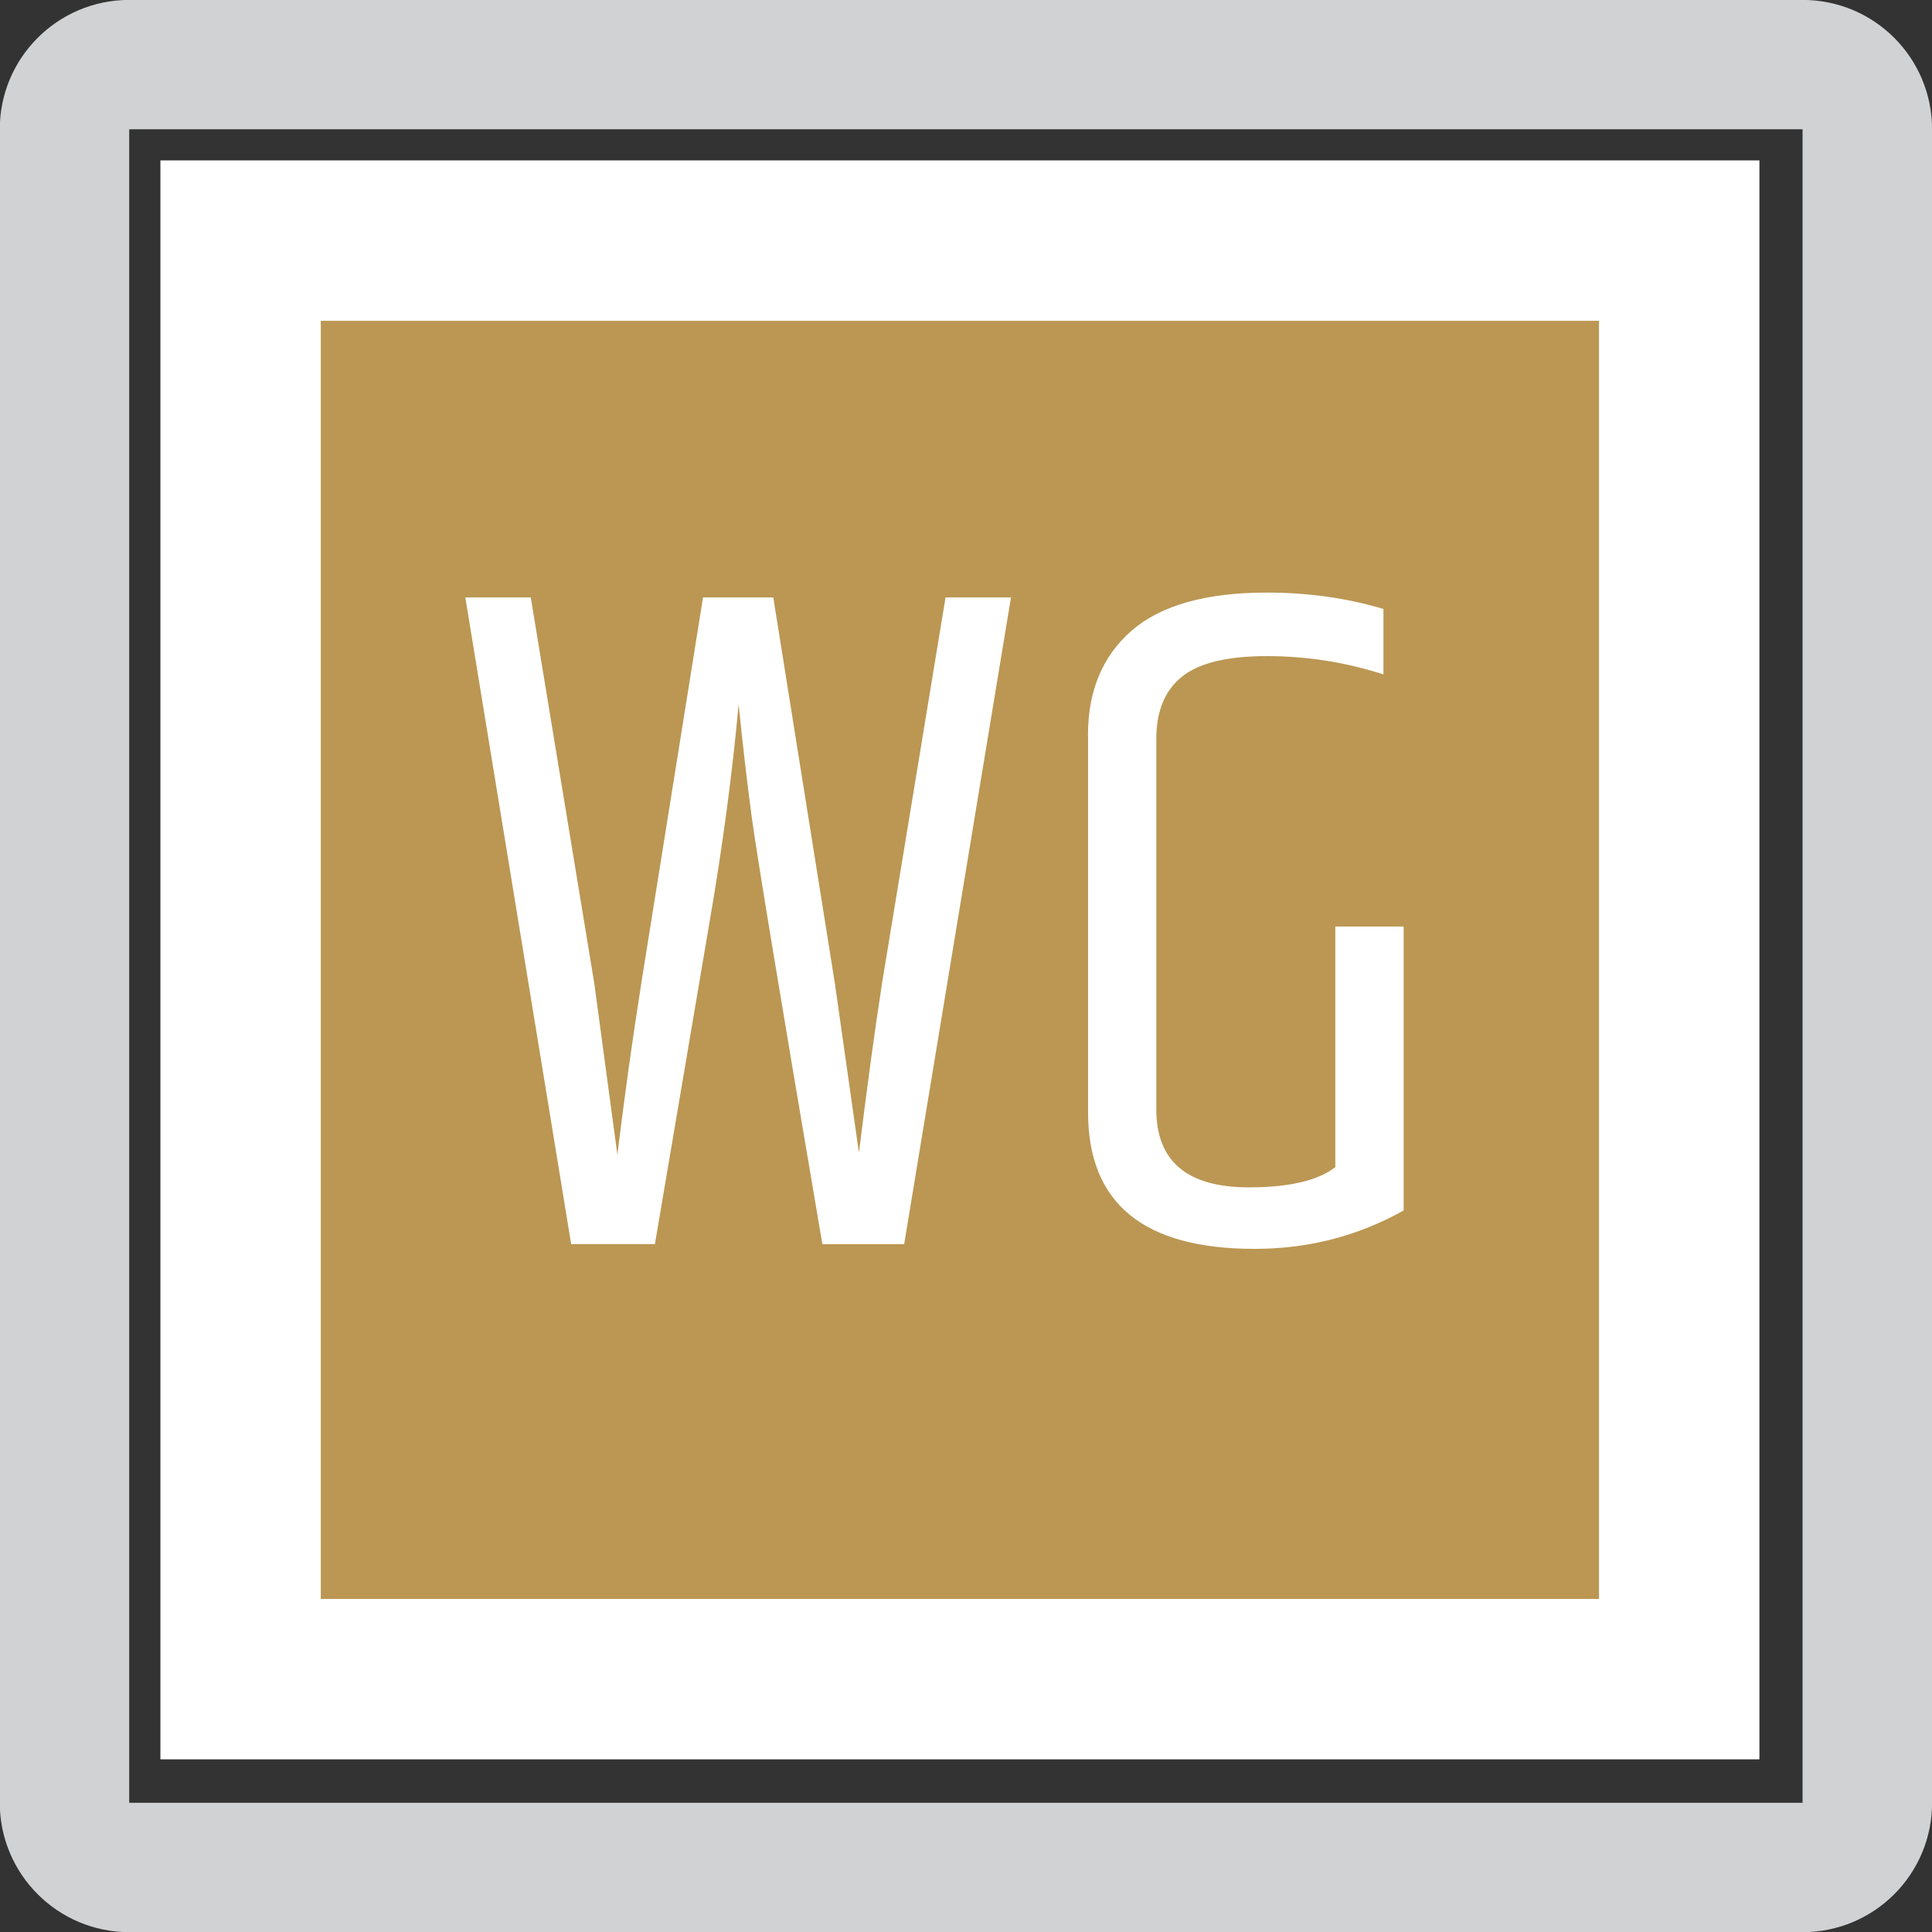
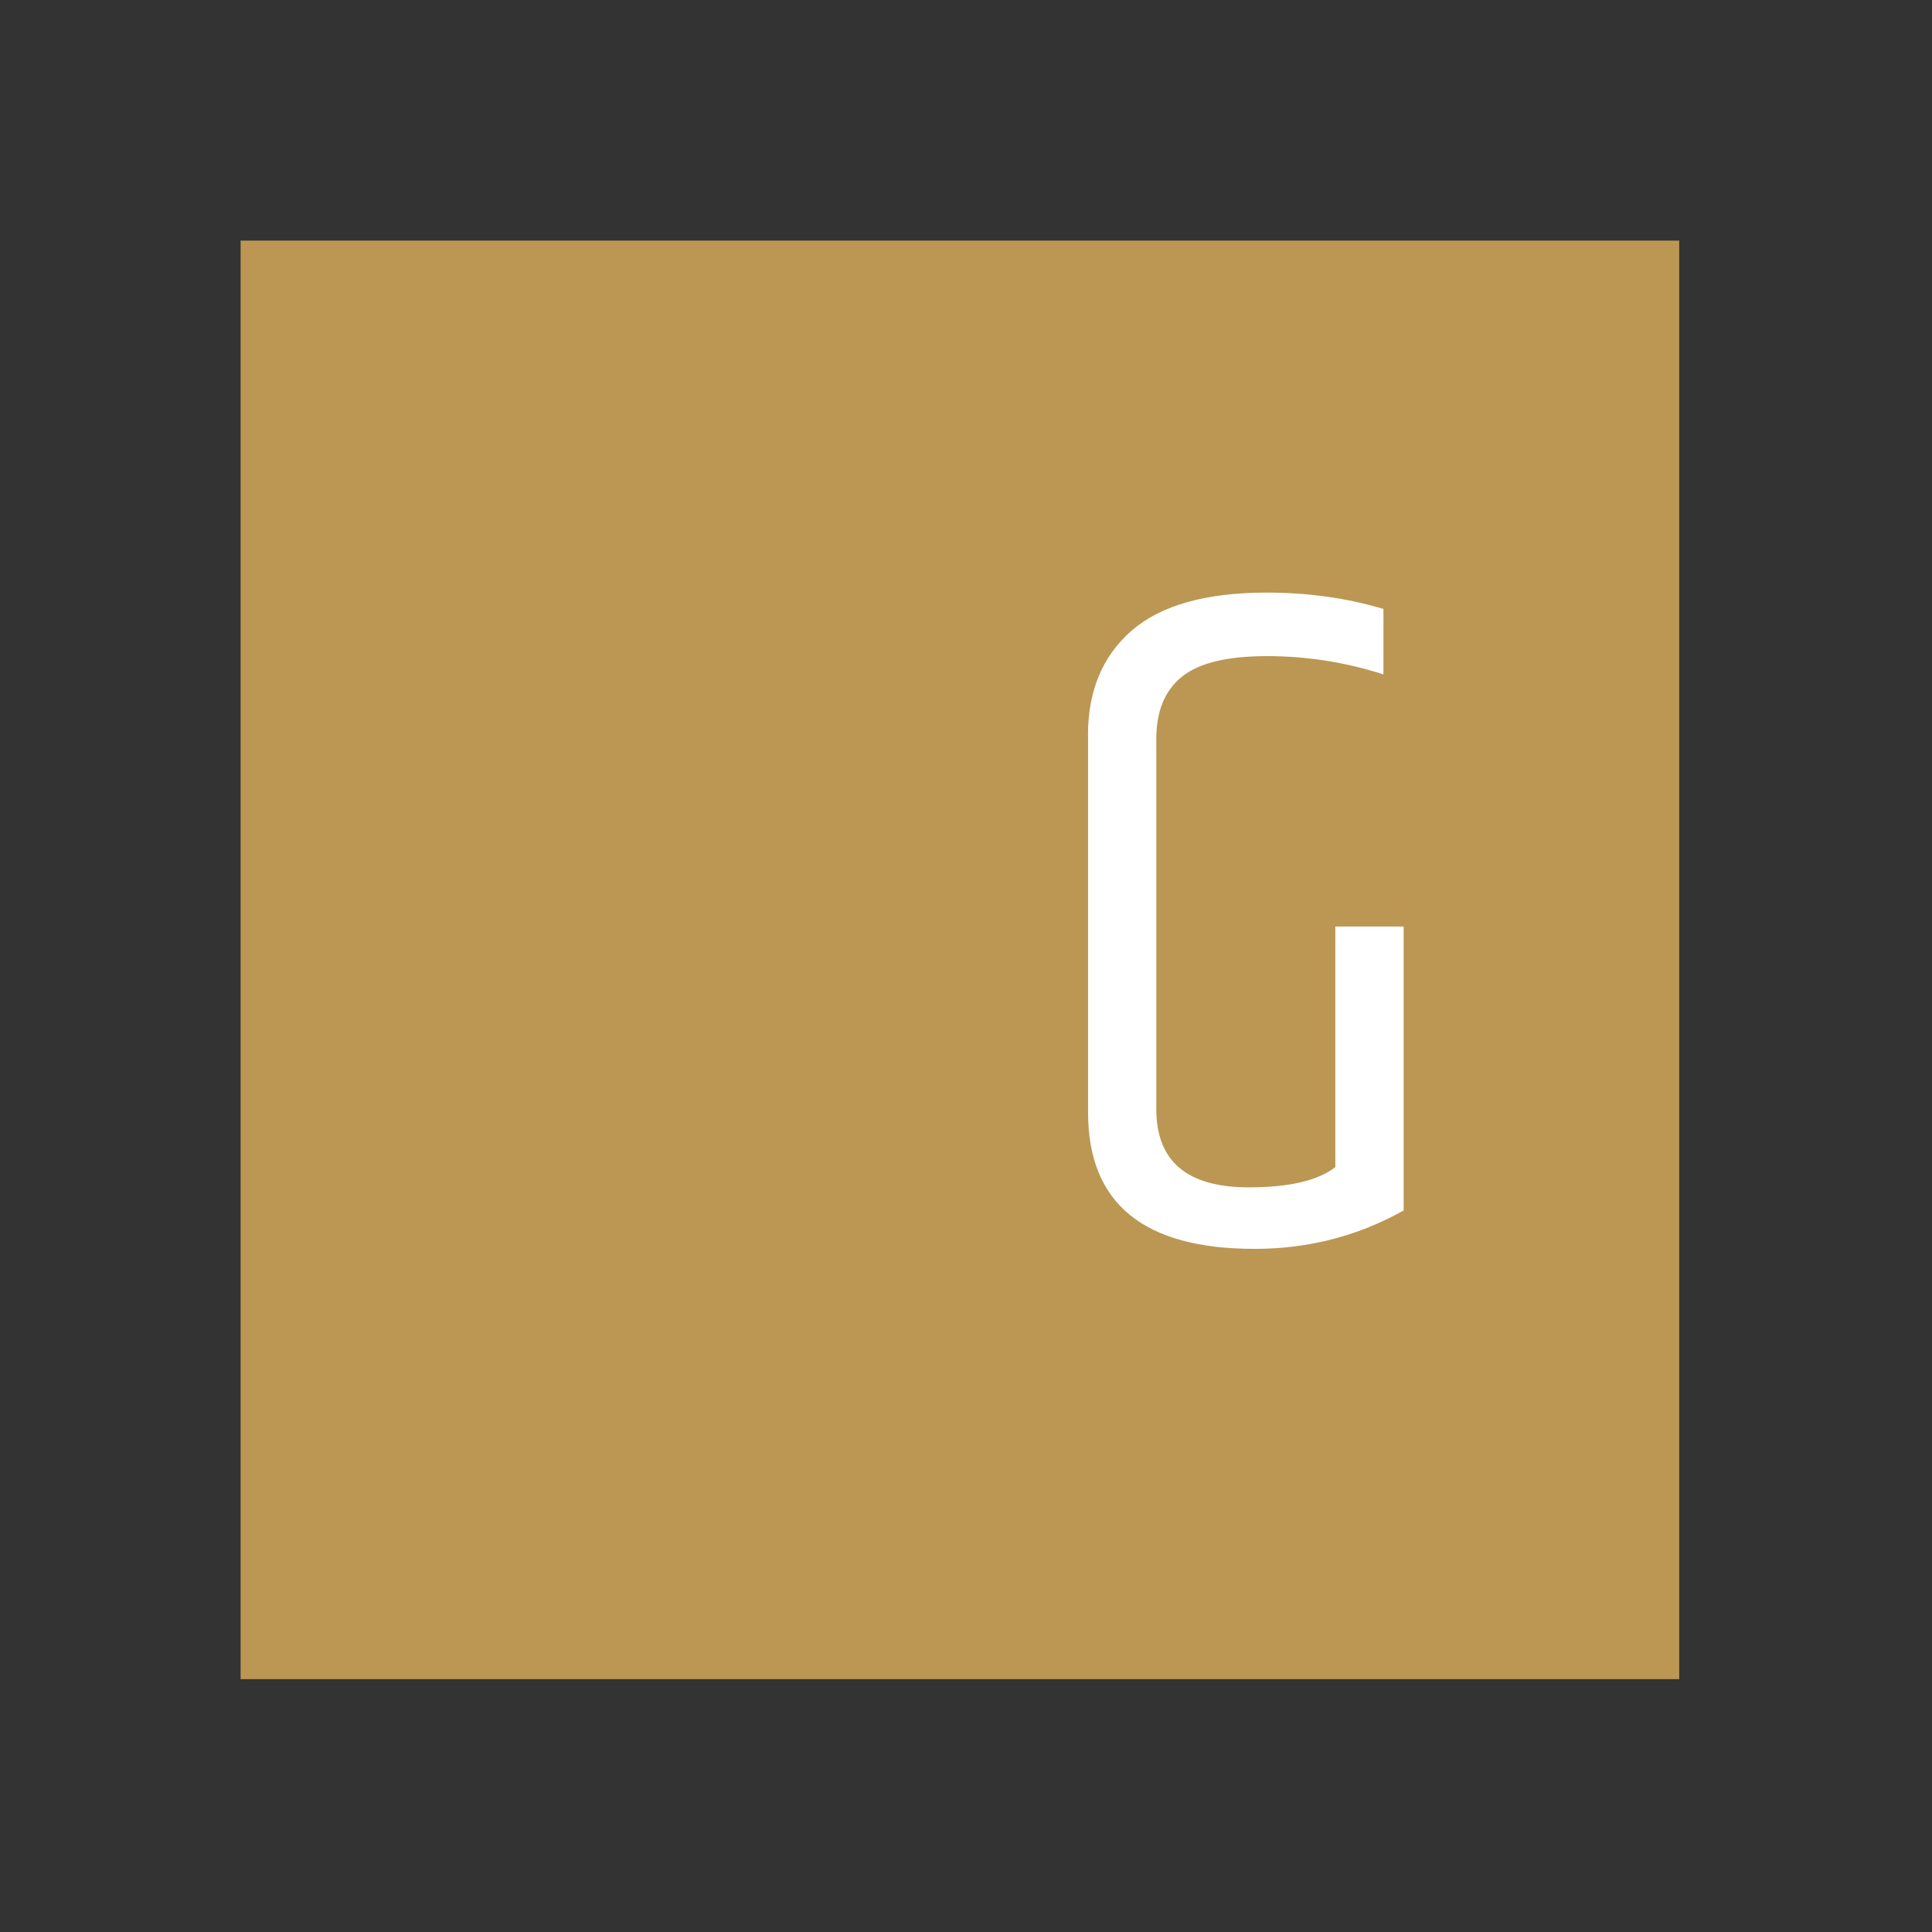
<svg xmlns="http://www.w3.org/2000/svg" version="1.1" id="Layer_1" x="0px" y="0px" width="24.09px" height="24.09px" viewBox="0 0 24.09 24.09" enable-background="new 0 0 24.09 24.09" xml:space="preserve">
  <rect x="0" y="0" width="24.09" height="24.09" fill="#333333" stroke="none" />
  <g>
-     <path fill="#D1D2D3" d="M1.611,24.092h20.865c0.895,0,1.615-0.723,1.615-1.613V1.612c0-0.891-0.721-1.613-1.615-1.613H1.611   c-0.891,0-1.614,0.723-1.614,1.613v20.867C-0.002,23.369,0.72,24.092,1.611,24.092 M1.611,1.612h20.865v20.867H1.611V1.612z" />
-   </g>
+     </g>
  <g>
    <rect x="3" y="3" fill="#BB9753" width="17.938" height="17.937" />
    <g>
-       <path fill="#FFFFFF" d="M19.938,4v15.937H4V4H19.938 M21.938,2H2v19.937h19.938V2L21.938,2z" />
-     </g>
+       </g>
  </g>
  <g>
-     <path fill="#FFFFFF" d="M11.79,7.449h0.816l-1.332,8.064h-1.02c-0.528-3.104-0.822-4.882-0.882-5.334   C9.312,9.727,9.258,9.261,9.21,8.781c-0.08,0.872-0.2,1.772-0.36,2.7l-0.684,4.032H7.122l-1.32-8.064h0.816l0.792,4.812   l0.288,2.136c0.088-0.72,0.188-1.436,0.3-2.148l0.768-4.8h0.876l0.768,4.812l0.3,2.112c0.104-0.84,0.2-1.544,0.288-2.112   L11.79,7.449z" />
    <path fill="#FFFFFF" d="M13.566,9.165c0-0.552,0.182-0.986,0.545-1.302c0.365-0.316,0.926-0.474,1.687-0.474   c0.512,0,0.996,0.068,1.452,0.204v0.816c-0.473-0.152-0.956-0.228-1.452-0.228s-0.851,0.086-1.062,0.258   c-0.213,0.172-0.318,0.43-0.318,0.774v4.619c0,0.648,0.384,0.973,1.152,0.973c0.504,0,0.863-0.084,1.08-0.252v-3h0.852v3.54   c-0.568,0.319-1.188,0.479-1.859,0.479c-1.385,0-2.076-0.567-2.076-1.703V9.165z" />
  </g>
</svg>